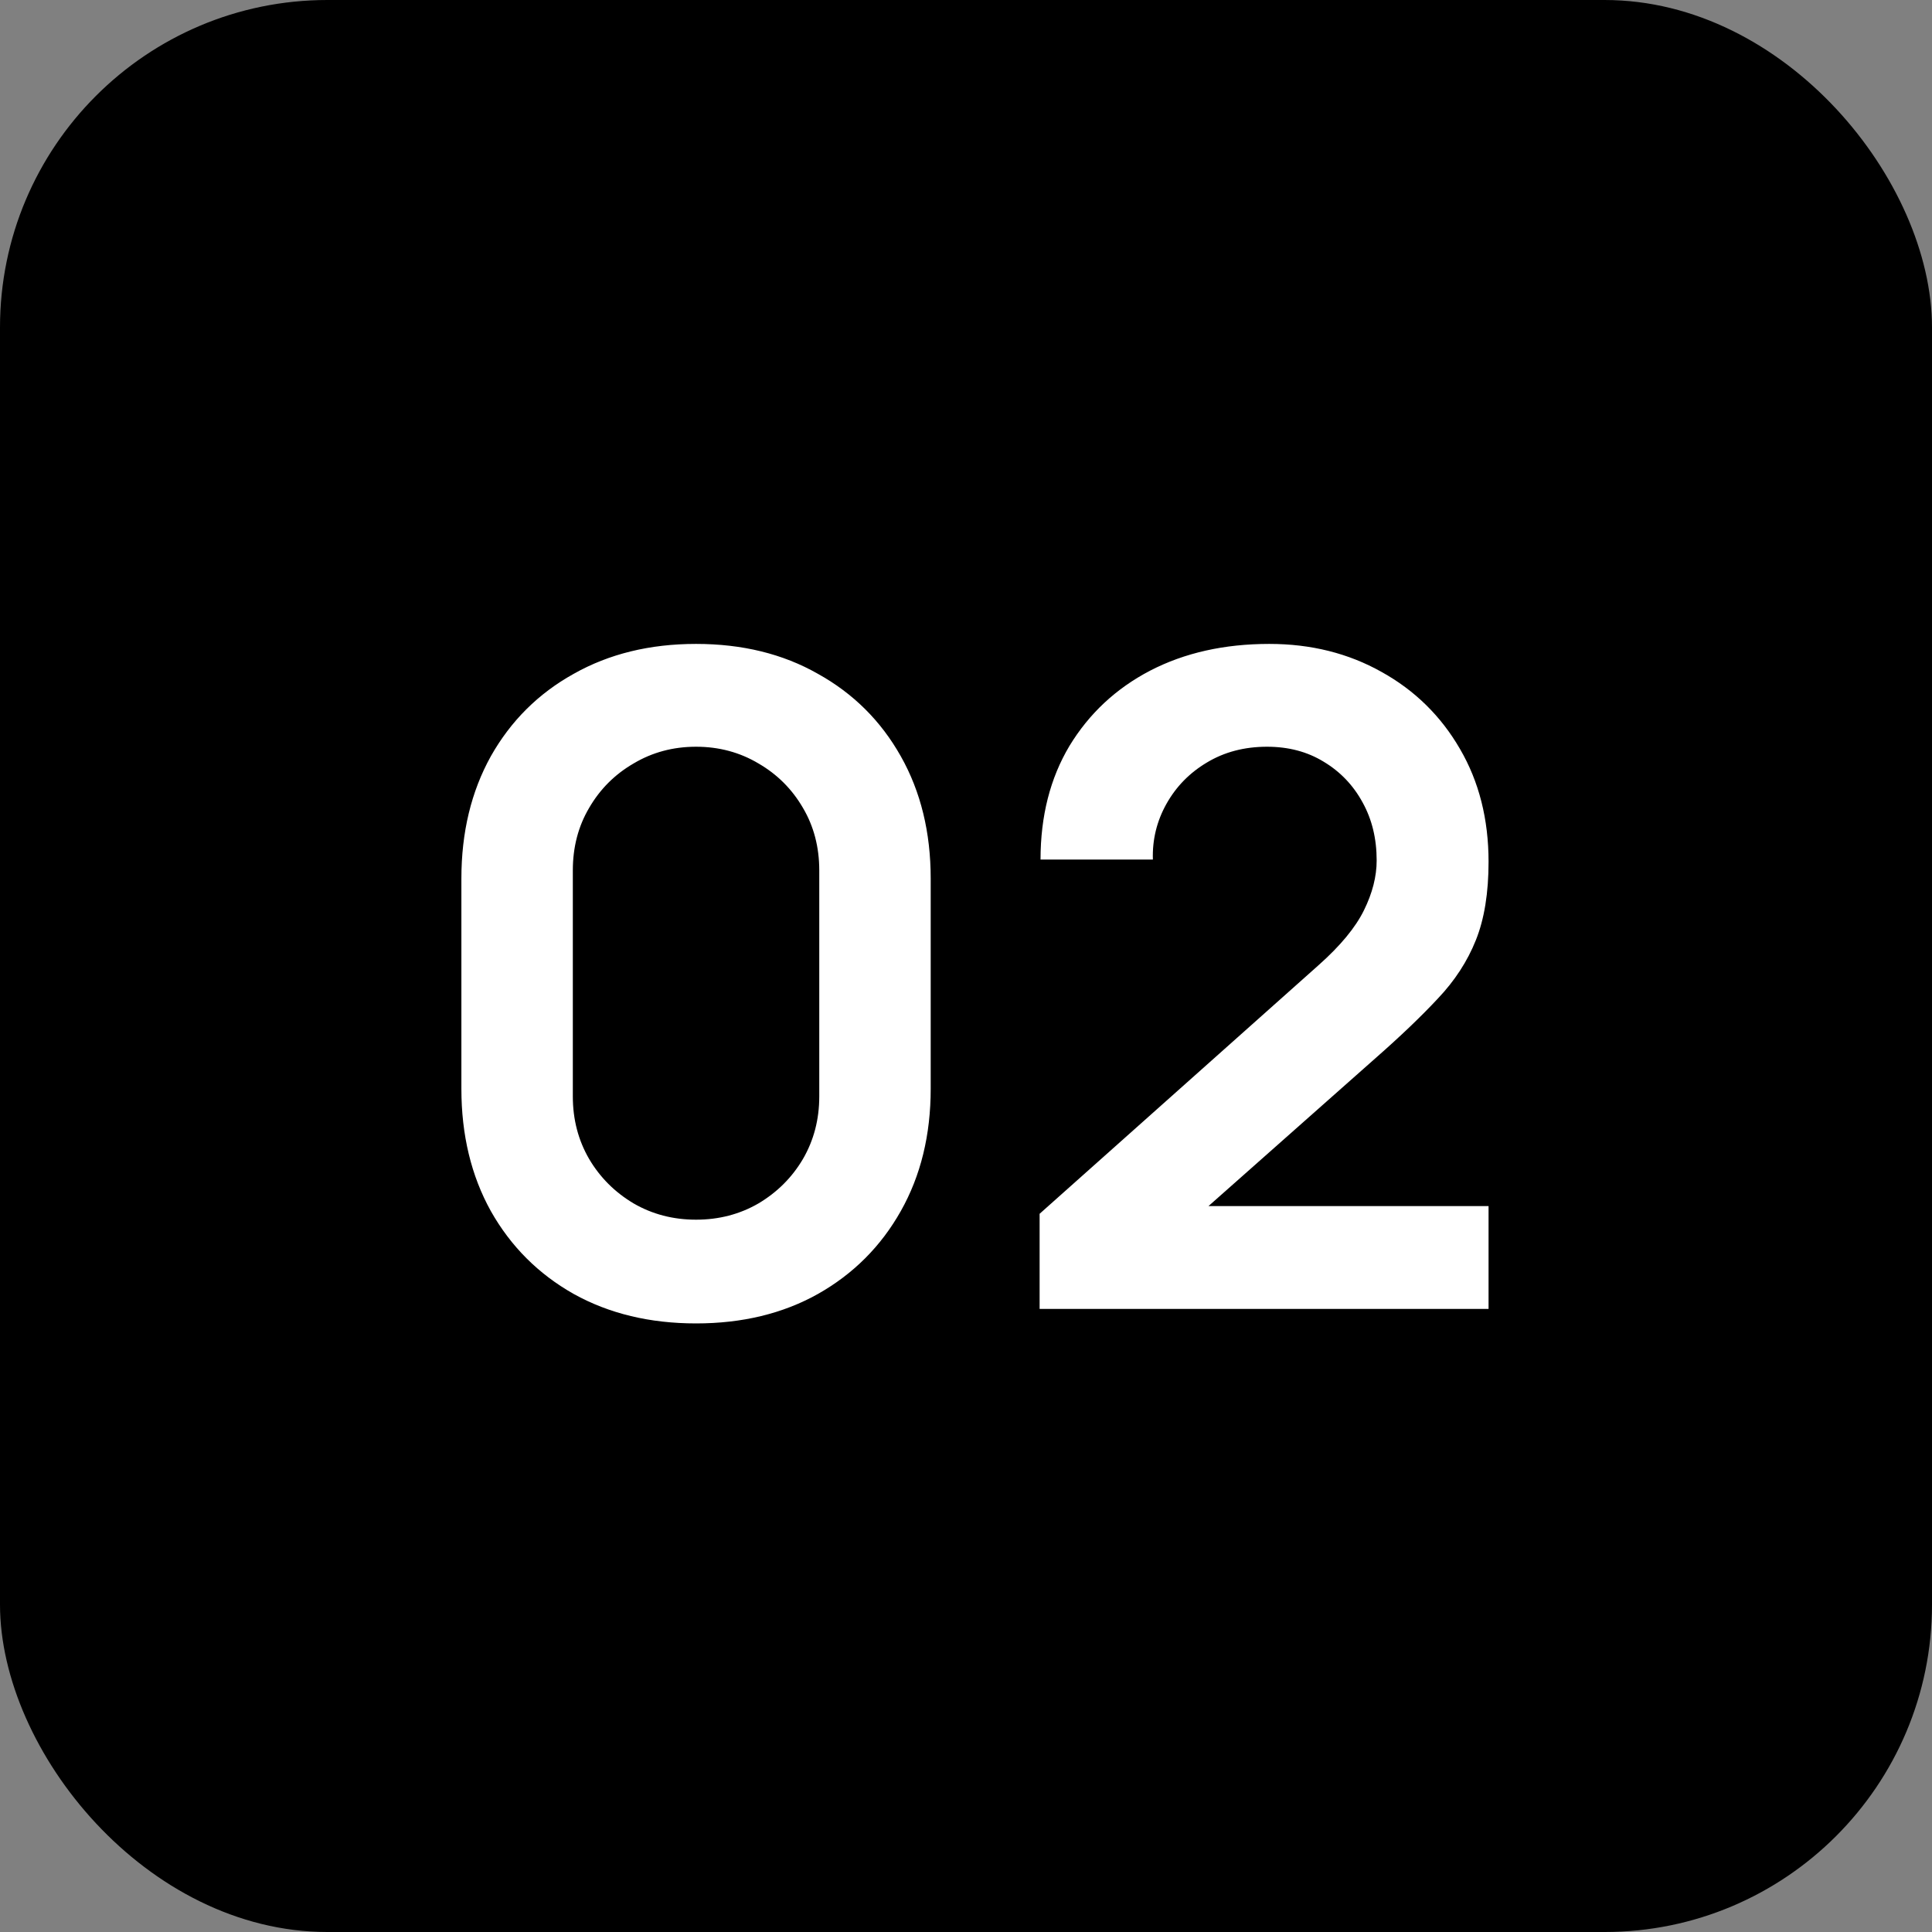
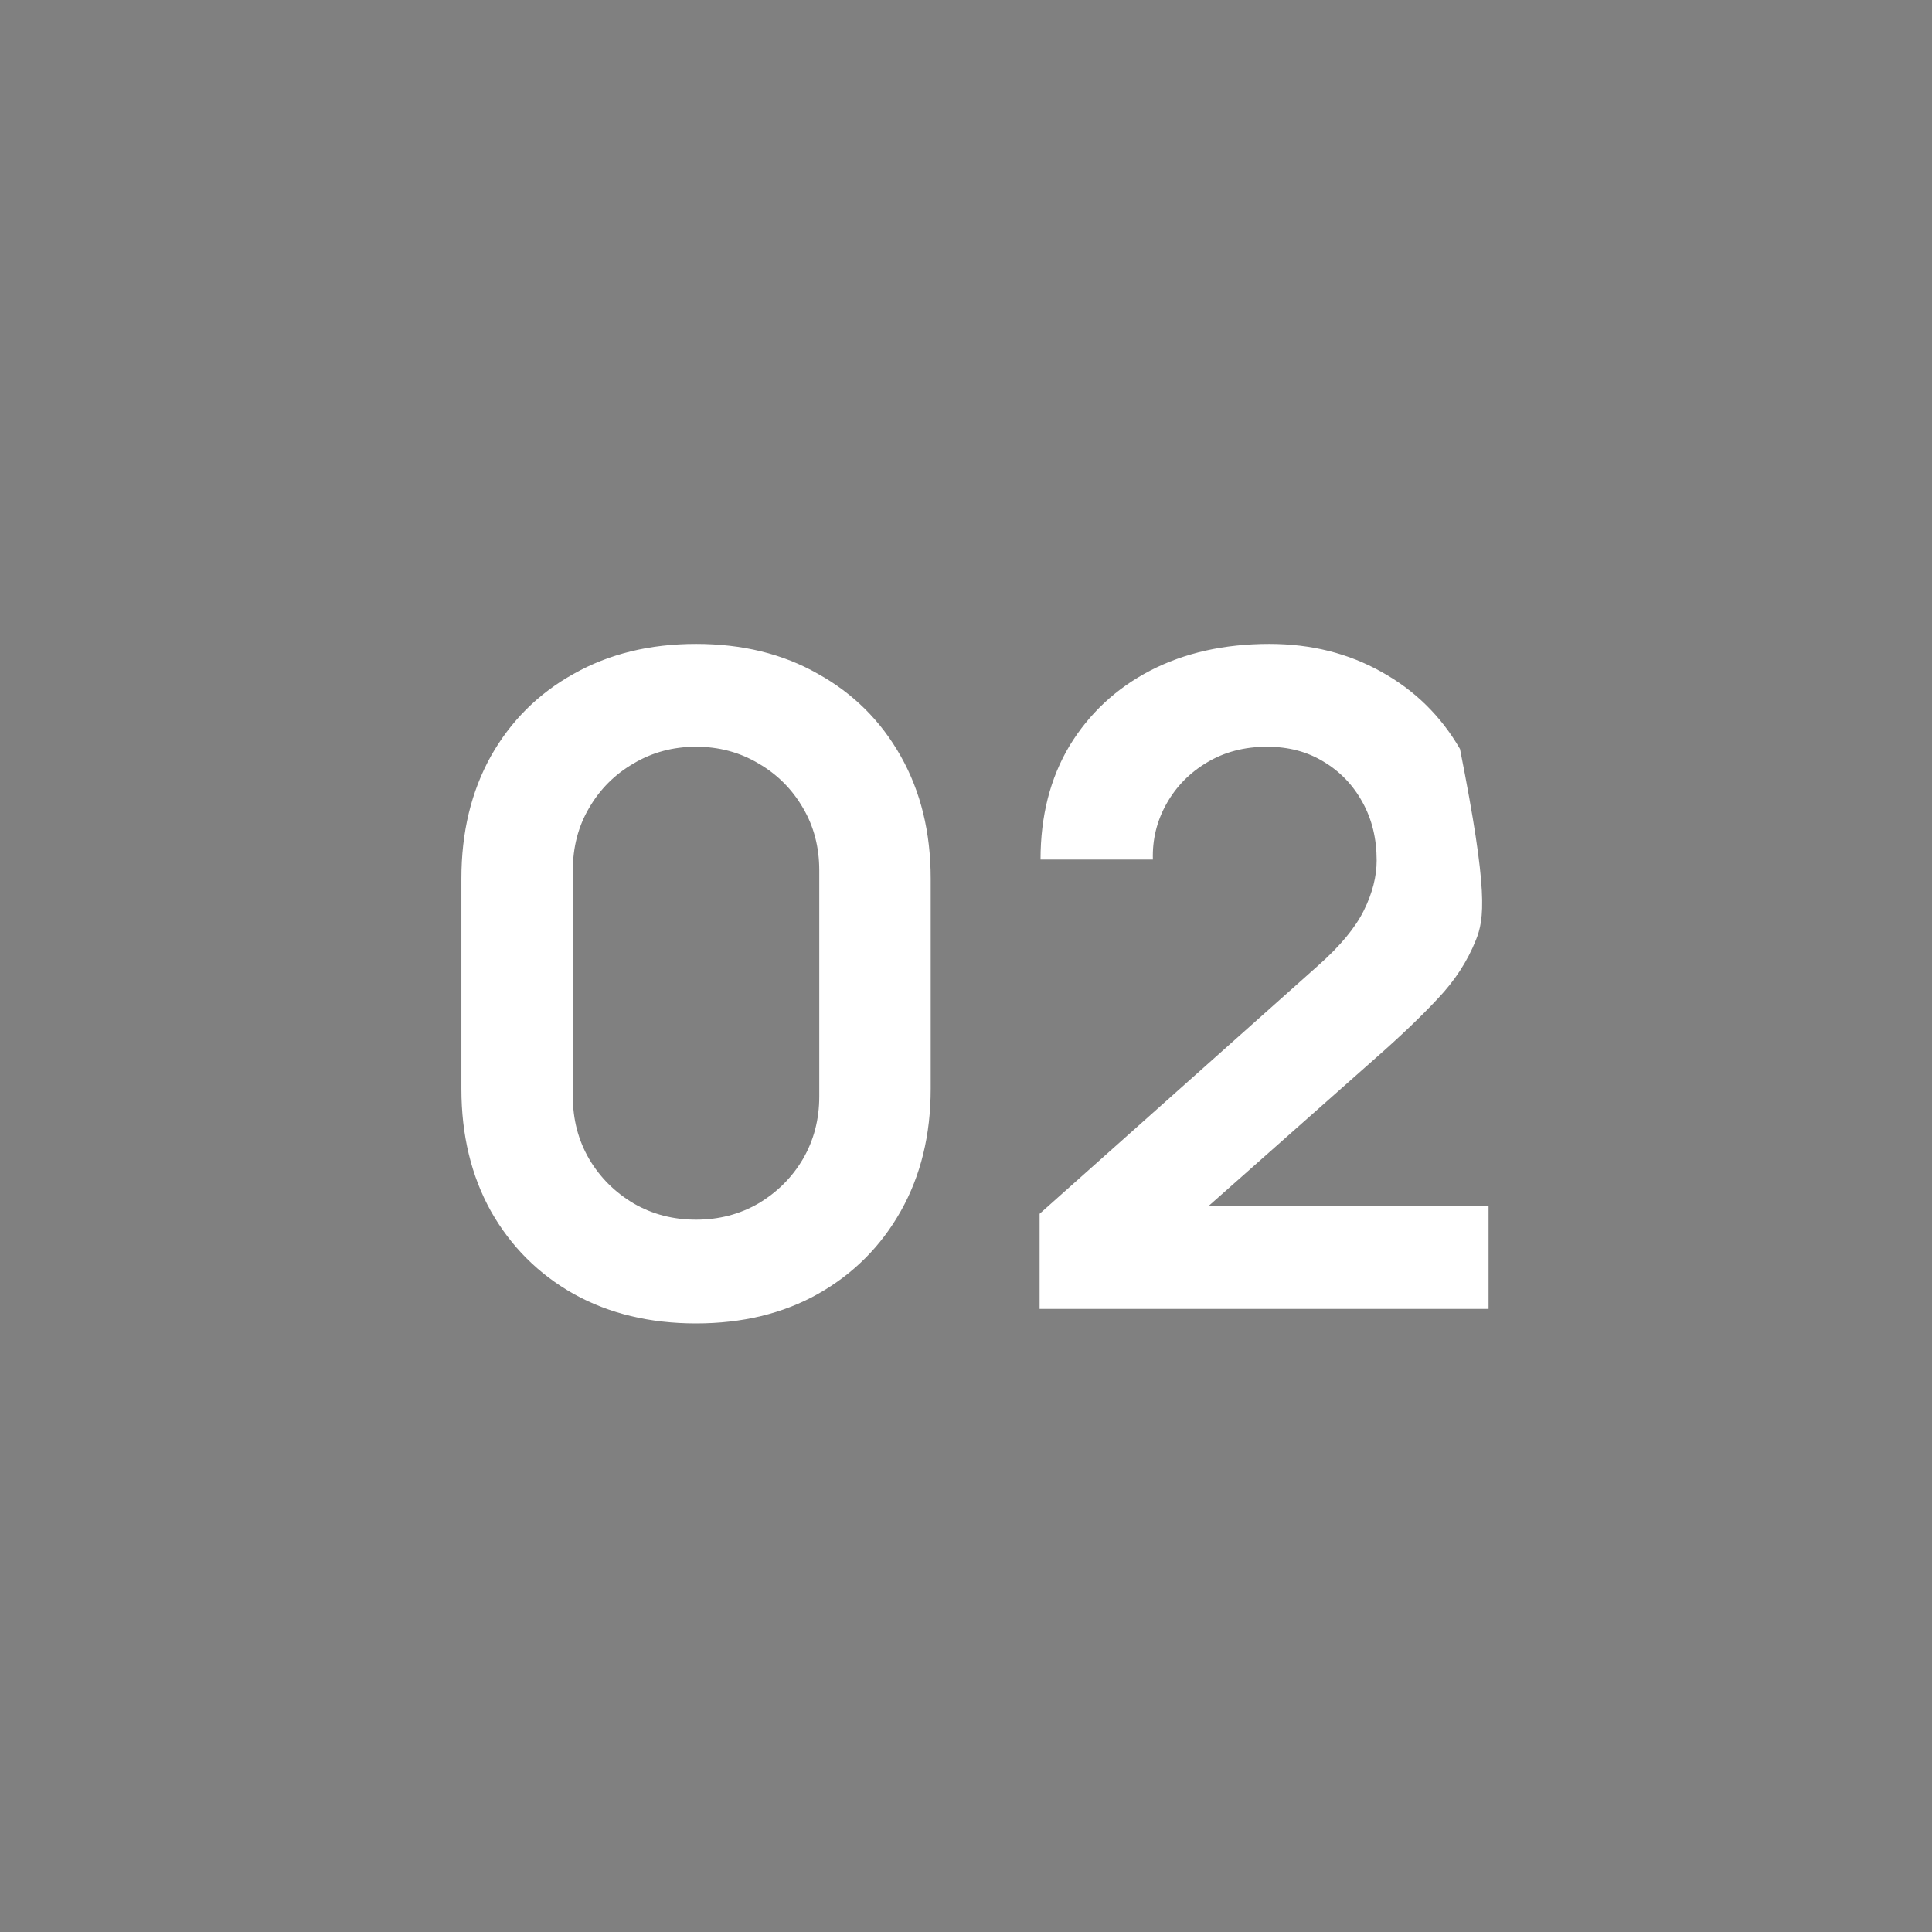
<svg xmlns="http://www.w3.org/2000/svg" width="59" height="59" viewBox="0 0 59 59" fill="none">
  <rect x="0" y="0" width="59" height="59" fill="#808080" stroke="none" />
-   <rect width="59" height="59" rx="10" fill="black" />
-   <path d="M21.256 40.415C19.845 40.415 18.6 40.115 17.521 39.516C16.442 38.907 15.598 38.063 14.989 36.984C14.39 35.905 14.09 34.66 14.09 33.249V26.83C14.09 25.419 14.39 24.174 14.989 23.095C15.598 22.015 16.442 21.176 17.521 20.577C18.6 19.968 19.845 19.664 21.256 19.664C22.667 19.664 23.908 19.968 24.977 20.577C26.057 21.176 26.901 22.015 27.509 23.095C28.118 24.174 28.422 25.419 28.422 26.83V33.249C28.422 34.66 28.118 35.905 27.509 36.984C26.901 38.063 26.057 38.907 24.977 39.516C23.908 40.115 22.667 40.415 21.256 40.415ZM21.256 37.247C21.957 37.247 22.593 37.081 23.165 36.749C23.737 36.408 24.189 35.956 24.521 35.393C24.853 34.821 25.019 34.185 25.019 33.484V26.581C25.019 25.871 24.853 25.234 24.521 24.672C24.189 24.1 23.737 23.648 23.165 23.316C22.593 22.975 21.957 22.804 21.256 22.804C20.555 22.804 19.919 22.975 19.347 23.316C18.775 23.648 18.323 24.1 17.991 24.672C17.659 25.234 17.493 25.871 17.493 26.581V33.484C17.493 34.185 17.659 34.821 17.991 35.393C18.323 35.956 18.775 36.408 19.347 36.749C19.919 37.081 20.555 37.247 21.256 37.247ZM31.748 39.972V37.067L40.27 29.472C40.934 28.882 41.395 28.324 41.653 27.798C41.912 27.273 42.041 26.765 42.041 26.276C42.041 25.612 41.898 25.022 41.612 24.506C41.326 23.98 40.929 23.565 40.422 23.261C39.924 22.956 39.348 22.804 38.693 22.804C38.001 22.804 37.388 22.965 36.853 23.288C36.327 23.602 35.917 24.021 35.622 24.547C35.327 25.073 35.188 25.64 35.207 26.249H31.776C31.776 24.921 32.071 23.763 32.661 22.776C33.261 21.79 34.081 21.024 35.124 20.48C36.175 19.936 37.388 19.664 38.762 19.664C40.035 19.664 41.178 19.95 42.193 20.521C43.207 21.084 44.005 21.868 44.586 22.873C45.167 23.869 45.458 25.018 45.458 26.318C45.458 27.268 45.329 28.066 45.07 28.711C44.812 29.357 44.425 29.952 43.908 30.496C43.401 31.04 42.769 31.644 42.013 32.308L35.968 37.662L35.663 36.832H45.458V39.972H31.748Z" fill="white" />
+   <path d="M21.256 40.415C19.845 40.415 18.6 40.115 17.521 39.516C16.442 38.907 15.598 38.063 14.989 36.984C14.39 35.905 14.09 34.66 14.09 33.249V26.83C14.09 25.419 14.39 24.174 14.989 23.095C15.598 22.015 16.442 21.176 17.521 20.577C18.6 19.968 19.845 19.664 21.256 19.664C22.667 19.664 23.908 19.968 24.977 20.577C26.057 21.176 26.901 22.015 27.509 23.095C28.118 24.174 28.422 25.419 28.422 26.83V33.249C28.422 34.66 28.118 35.905 27.509 36.984C26.901 38.063 26.057 38.907 24.977 39.516C23.908 40.115 22.667 40.415 21.256 40.415ZM21.256 37.247C21.957 37.247 22.593 37.081 23.165 36.749C23.737 36.408 24.189 35.956 24.521 35.393C24.853 34.821 25.019 34.185 25.019 33.484V26.581C25.019 25.871 24.853 25.234 24.521 24.672C24.189 24.1 23.737 23.648 23.165 23.316C22.593 22.975 21.957 22.804 21.256 22.804C20.555 22.804 19.919 22.975 19.347 23.316C18.775 23.648 18.323 24.1 17.991 24.672C17.659 25.234 17.493 25.871 17.493 26.581V33.484C17.493 34.185 17.659 34.821 17.991 35.393C18.323 35.956 18.775 36.408 19.347 36.749C19.919 37.081 20.555 37.247 21.256 37.247ZM31.748 39.972V37.067L40.27 29.472C40.934 28.882 41.395 28.324 41.653 27.798C41.912 27.273 42.041 26.765 42.041 26.276C42.041 25.612 41.898 25.022 41.612 24.506C41.326 23.98 40.929 23.565 40.422 23.261C39.924 22.956 39.348 22.804 38.693 22.804C38.001 22.804 37.388 22.965 36.853 23.288C36.327 23.602 35.917 24.021 35.622 24.547C35.327 25.073 35.188 25.64 35.207 26.249H31.776C31.776 24.921 32.071 23.763 32.661 22.776C33.261 21.79 34.081 21.024 35.124 20.48C36.175 19.936 37.388 19.664 38.762 19.664C40.035 19.664 41.178 19.95 42.193 20.521C43.207 21.084 44.005 21.868 44.586 22.873C45.458 27.268 45.329 28.066 45.07 28.711C44.812 29.357 44.425 29.952 43.908 30.496C43.401 31.04 42.769 31.644 42.013 32.308L35.968 37.662L35.663 36.832H45.458V39.972H31.748Z" fill="white" />
</svg>